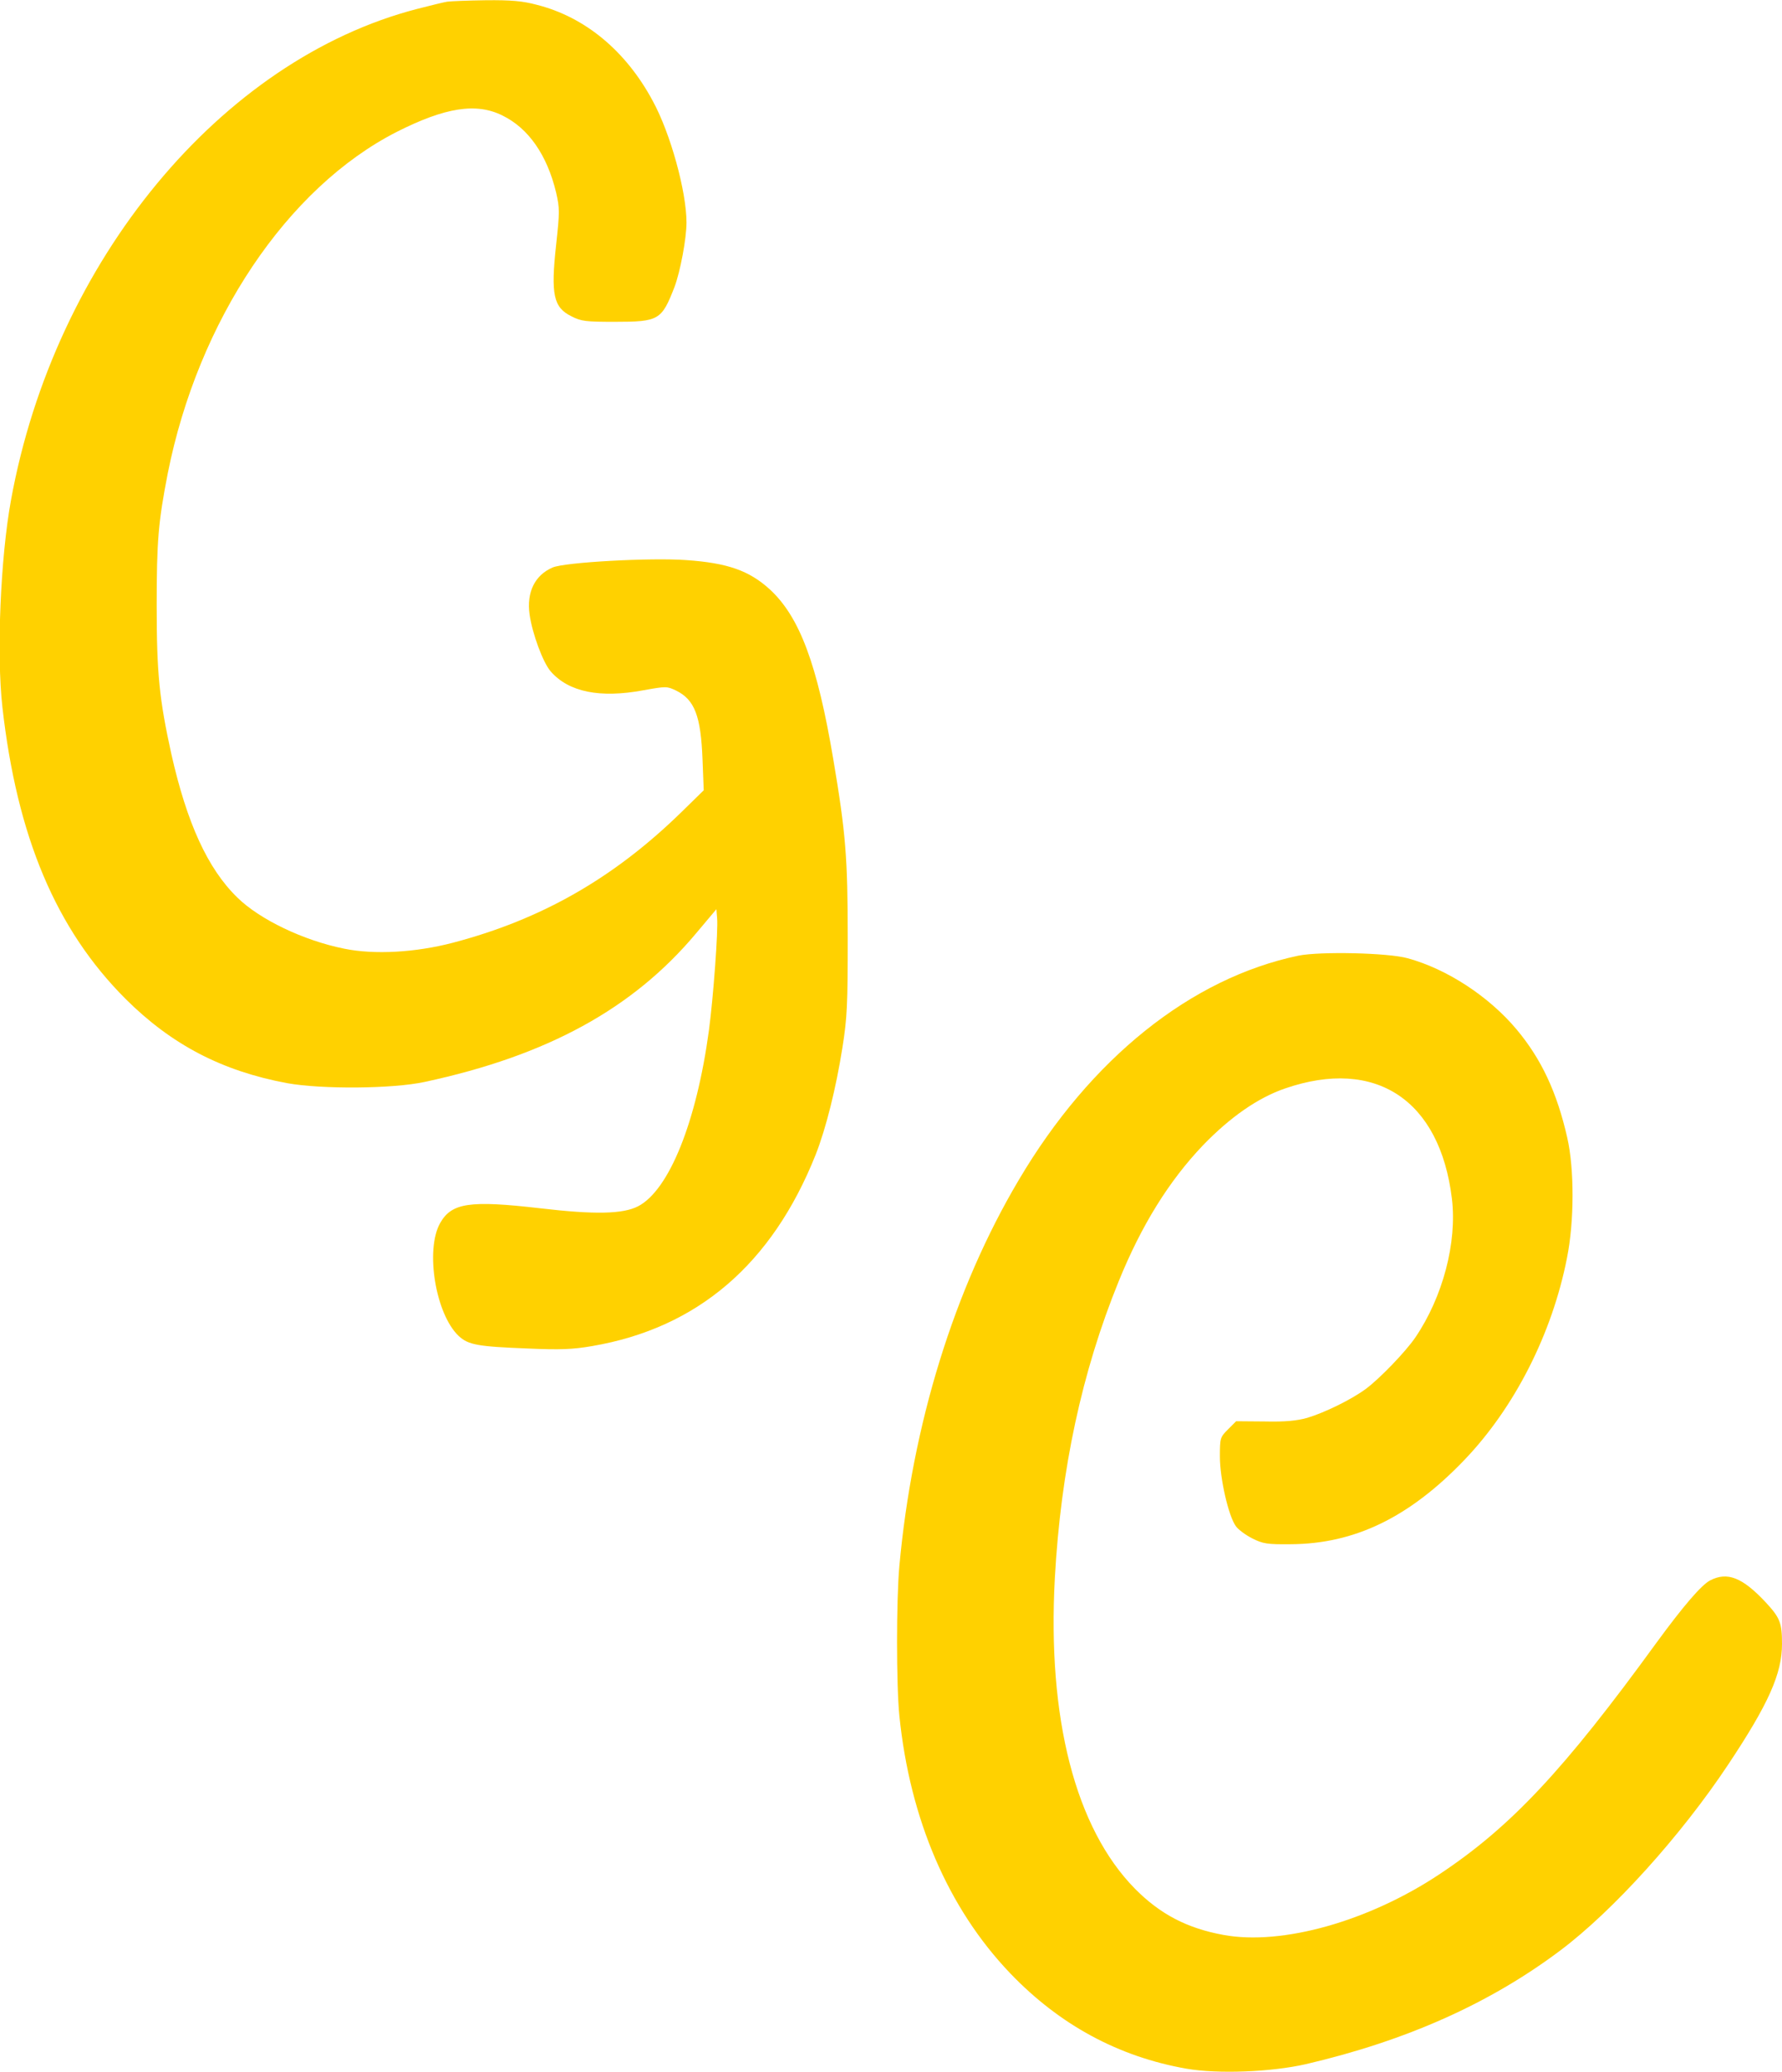
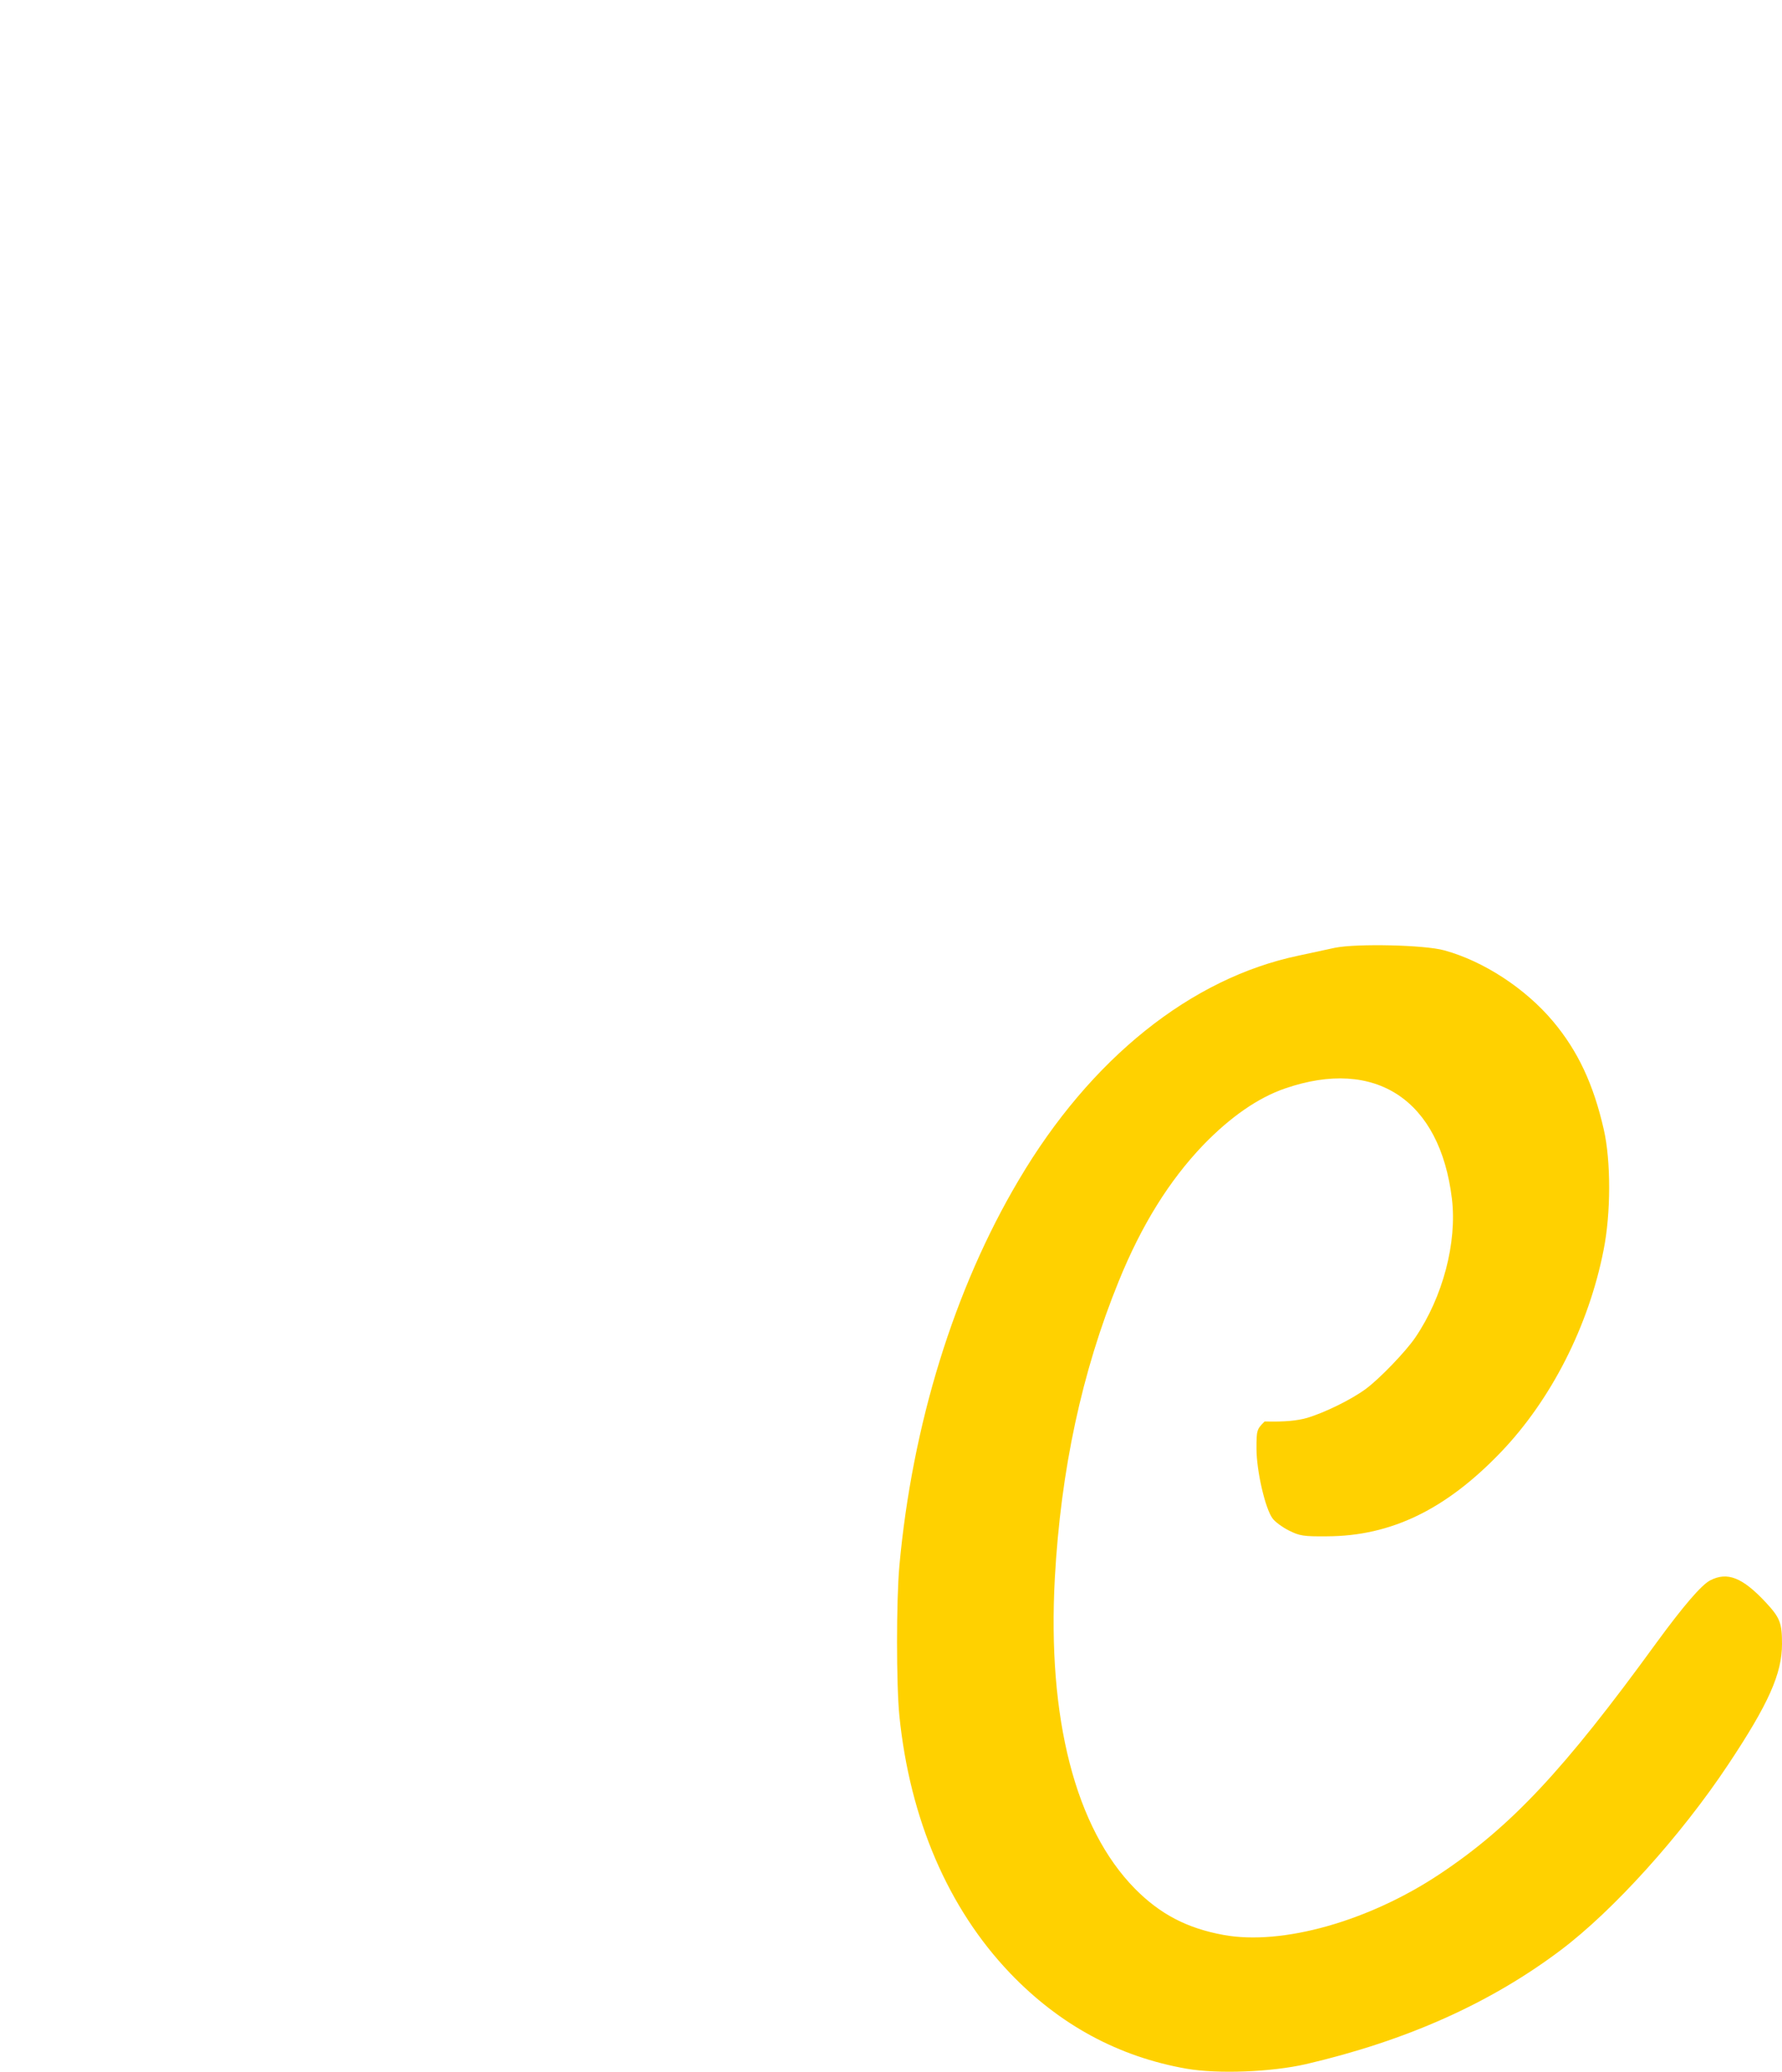
<svg xmlns="http://www.w3.org/2000/svg" width="745pt" height="866pt" viewBox="0 0 745 866" preserveAspectRatio="xMidYMid meet">
  <g transform="translate(0,866) scale(0.1,-0.1)" fill="#ffd100" stroke="none">
-     <path d="M1870 8653 c-14 -2 -70 -16 -125 -30 -821 -212 -1517 -1053 -1699 -2053 -44 -240 -61 -643 -36 -865 61 -542 224 -929 515 -1220 192 -191 402 -301 675 -352 144 -26 441 -24 575 5 513 110 871 306 1135 621 l85 101 3 -37 c5 -51 -16 -332 -34 -468 -52 -385 -167 -670 -297 -737 -63 -32 -179 -35 -409 -8 -294 34 -370 23 -418 -62 -63 -112 -19 -381 78 -472 40 -37 80 -44 287 -52 137 -6 189 -4 270 10 441 75 753 343 935 800 43 109 85 277 112 448 20 126 22 180 22 458 0 335 -8 437 -60 745 -67 399 -141 597 -266 712 -86 78 -176 110 -348 122 -150 11 -511 -9 -560 -31 -74 -32 -109 -103 -96 -196 11 -79 56 -202 89 -239 75 -85 204 -112 387 -78 95 17 98 17 136 -1 78 -38 104 -106 111 -288 l5 -129 -94 -92 c-283 -276 -585 -448 -954 -545 -156 -41 -329 -51 -455 -25 -170 34 -353 122 -446 213 -125 121 -212 313 -277 602 -50 228 -61 335 -61 620 0 271 7 349 46 550 127 640 499 1195 958 1429 202 102 332 123 442 68 108 -53 186 -164 224 -322 15 -66 15 -80 0 -218 -23 -209 -11 -262 64 -299 41 -21 60 -23 181 -23 185 0 196 7 250 146 24 64 50 202 50 269 0 129 -67 373 -141 508 -112 209 -283 351 -485 402 -60 16 -107 20 -213 19 -75 -1 -147 -4 -161 -6z" />
-     <path d="M5429 4666 c-450 -94 -870 -430 -1170 -938 -270 -455 -445 -1022 -499 -1613 -13 -144 -13 -495 0 -626 44 -433 204 -805 463 -1076 207 -216 453 -349 737 -399 133 -23 355 -14 500 19 420 98 769 254 1063 475 220 165 504 479 702 777 169 254 225 380 225 504 0 88 -8 109 -67 173 -98 105 -161 130 -233 93 -37 -19 -113 -108 -225 -261 -388 -534 -609 -769 -905 -966 -297 -198 -660 -300 -905 -255 -153 28 -265 87 -370 193 -249 253 -367 712 -335 1299 25 452 113 862 267 1240 95 234 210 419 352 568 114 118 230 199 344 238 378 130 647 -48 697 -461 22 -183 -38 -411 -153 -580 -40 -59 -150 -173 -207 -215 -61 -45 -172 -99 -245 -121 -44 -12 -91 -17 -178 -15 l-119 1 -34 -34 c-33 -33 -34 -36 -34 -114 0 -91 36 -249 67 -291 10 -14 41 -37 69 -51 44 -22 61 -25 159 -24 268 1 497 112 727 352 210 219 367 528 429 844 31 154 31 373 1 504 -43 189 -108 328 -212 452 -115 137 -290 252 -455 297 -82 23 -365 29 -456 11z" />
+     <path d="M5429 4666 c-450 -94 -870 -430 -1170 -938 -270 -455 -445 -1022 -499 -1613 -13 -144 -13 -495 0 -626 44 -433 204 -805 463 -1076 207 -216 453 -349 737 -399 133 -23 355 -14 500 19 420 98 769 254 1063 475 220 165 504 479 702 777 169 254 225 380 225 504 0 88 -8 109 -67 173 -98 105 -161 130 -233 93 -37 -19 -113 -108 -225 -261 -388 -534 -609 -769 -905 -966 -297 -198 -660 -300 -905 -255 -153 28 -265 87 -370 193 -249 253 -367 712 -335 1299 25 452 113 862 267 1240 95 234 210 419 352 568 114 118 230 199 344 238 378 130 647 -48 697 -461 22 -183 -38 -411 -153 -580 -40 -59 -150 -173 -207 -215 -61 -45 -172 -99 -245 -121 -44 -12 -91 -17 -178 -15 c-33 -33 -34 -36 -34 -114 0 -91 36 -249 67 -291 10 -14 41 -37 69 -51 44 -22 61 -25 159 -24 268 1 497 112 727 352 210 219 367 528 429 844 31 154 31 373 1 504 -43 189 -108 328 -212 452 -115 137 -290 252 -455 297 -82 23 -365 29 -456 11z" />
  </g>
</svg>